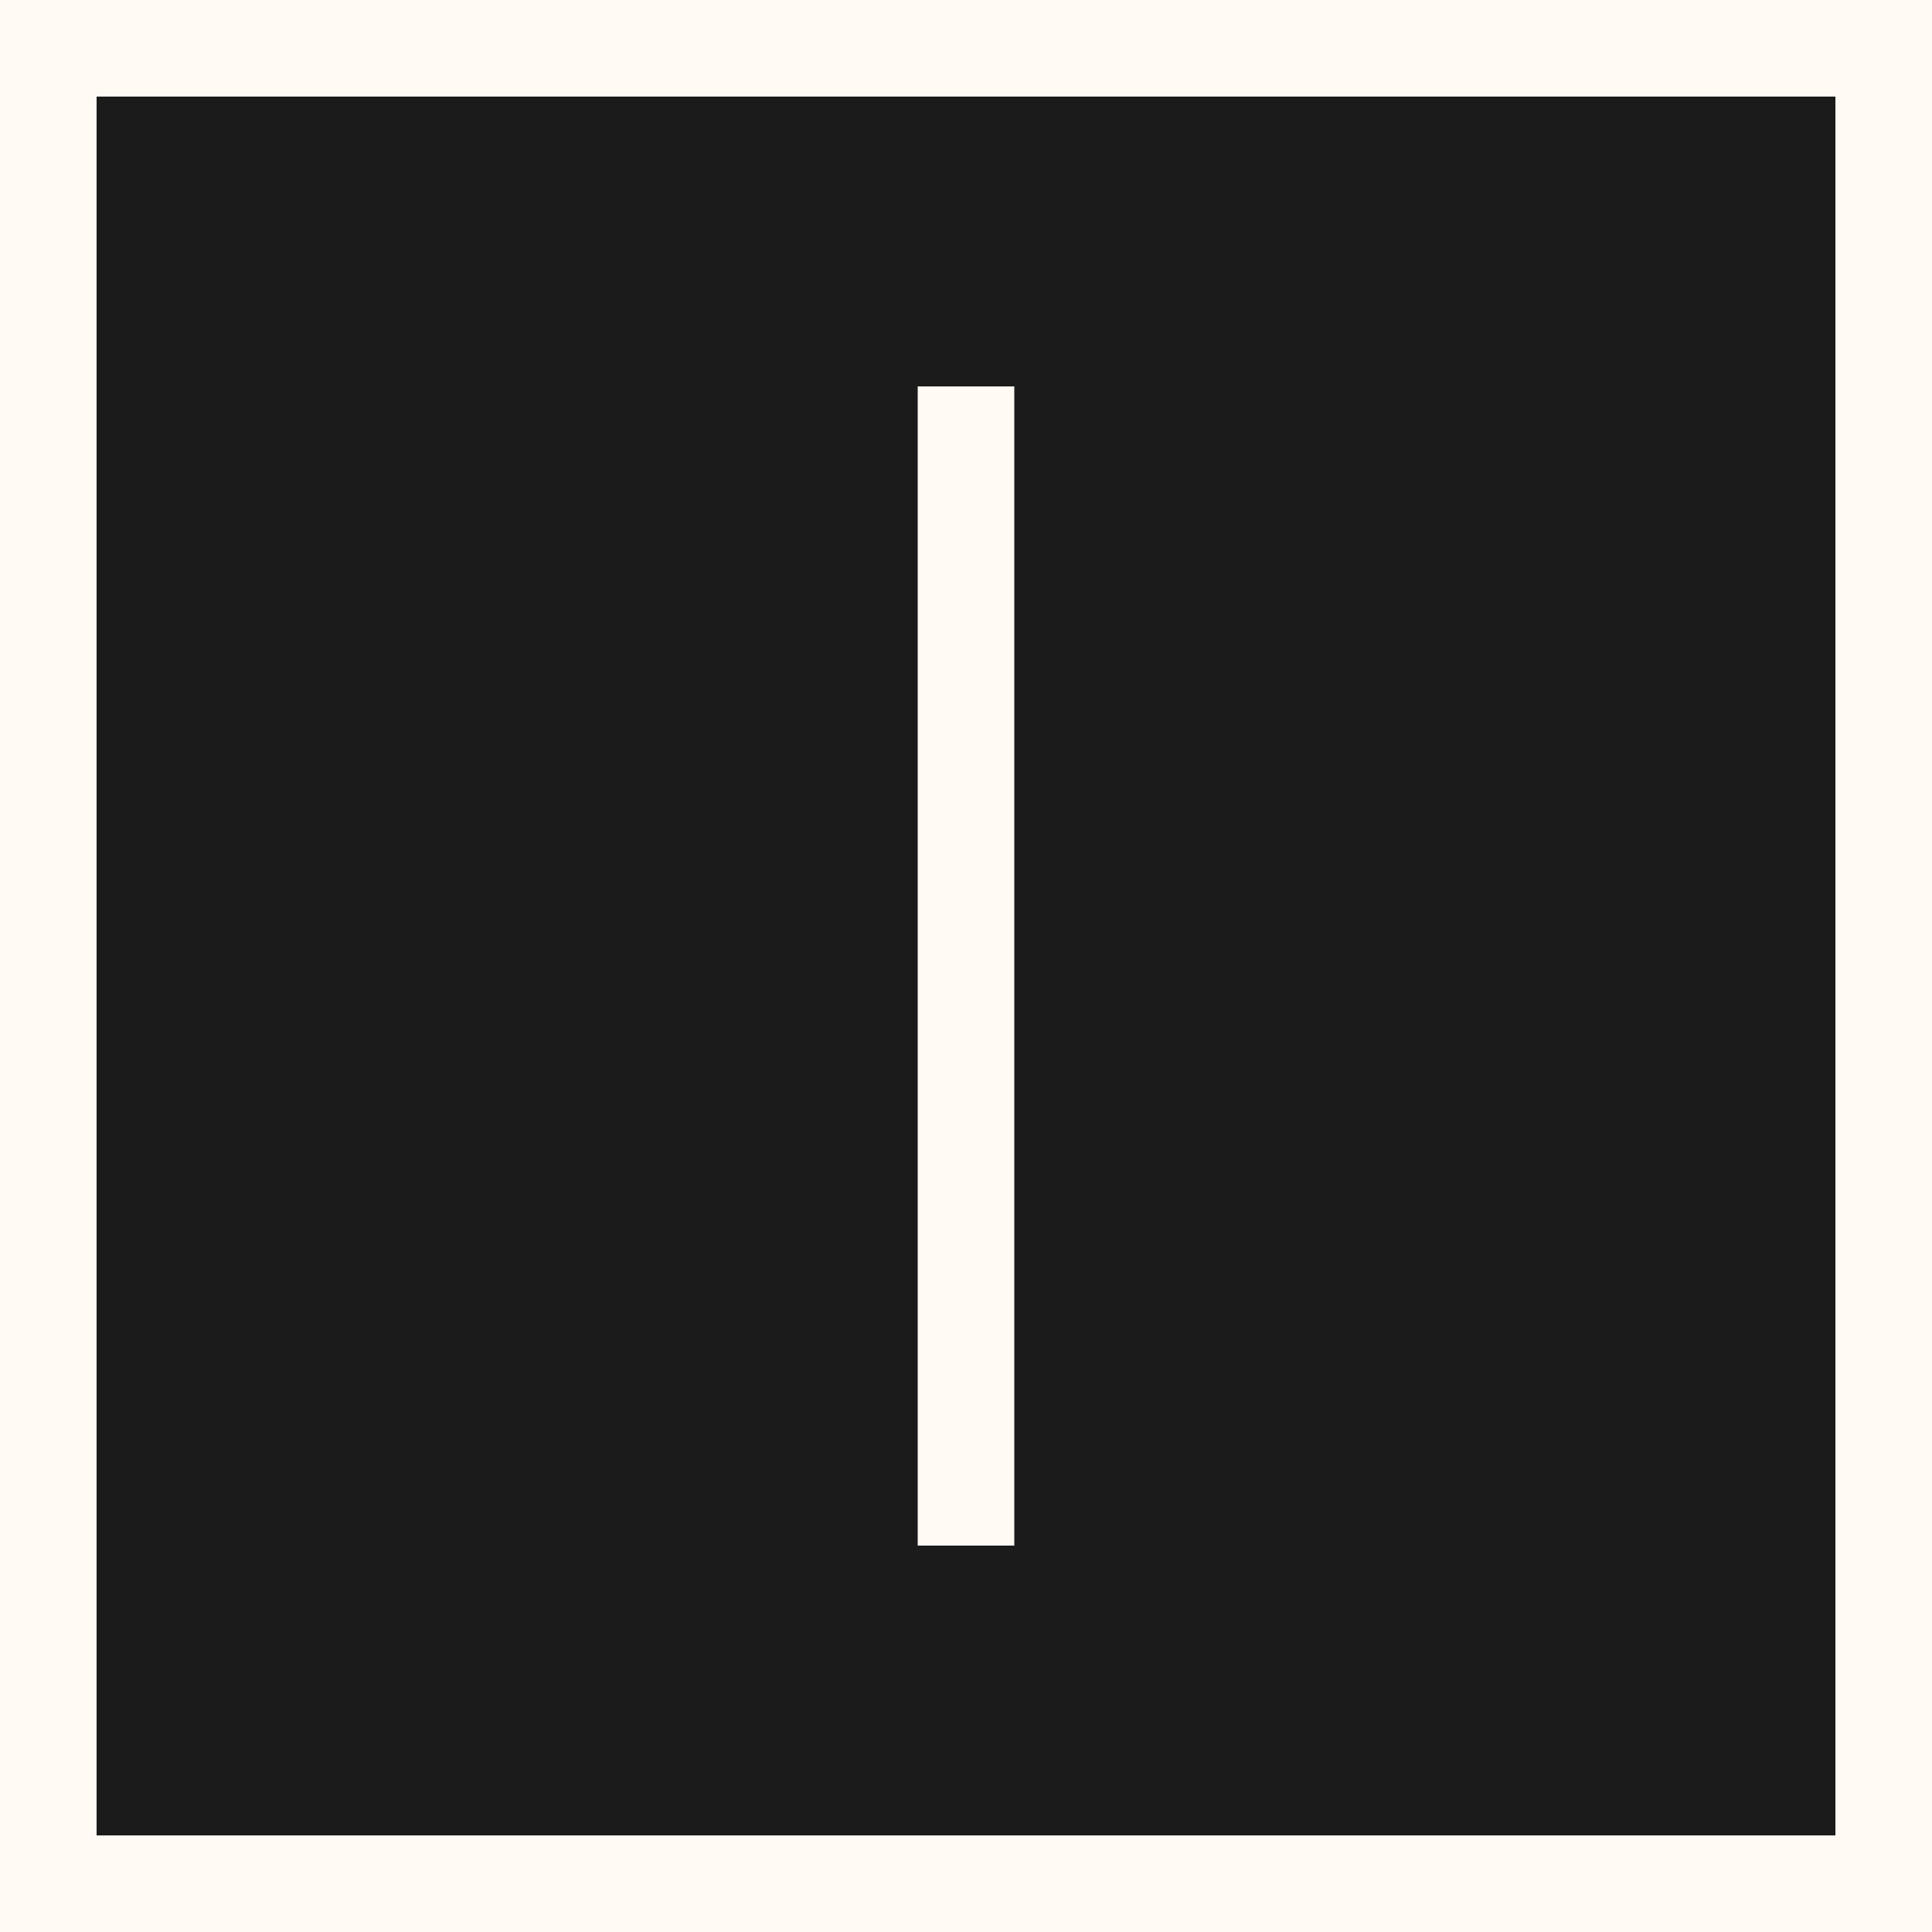
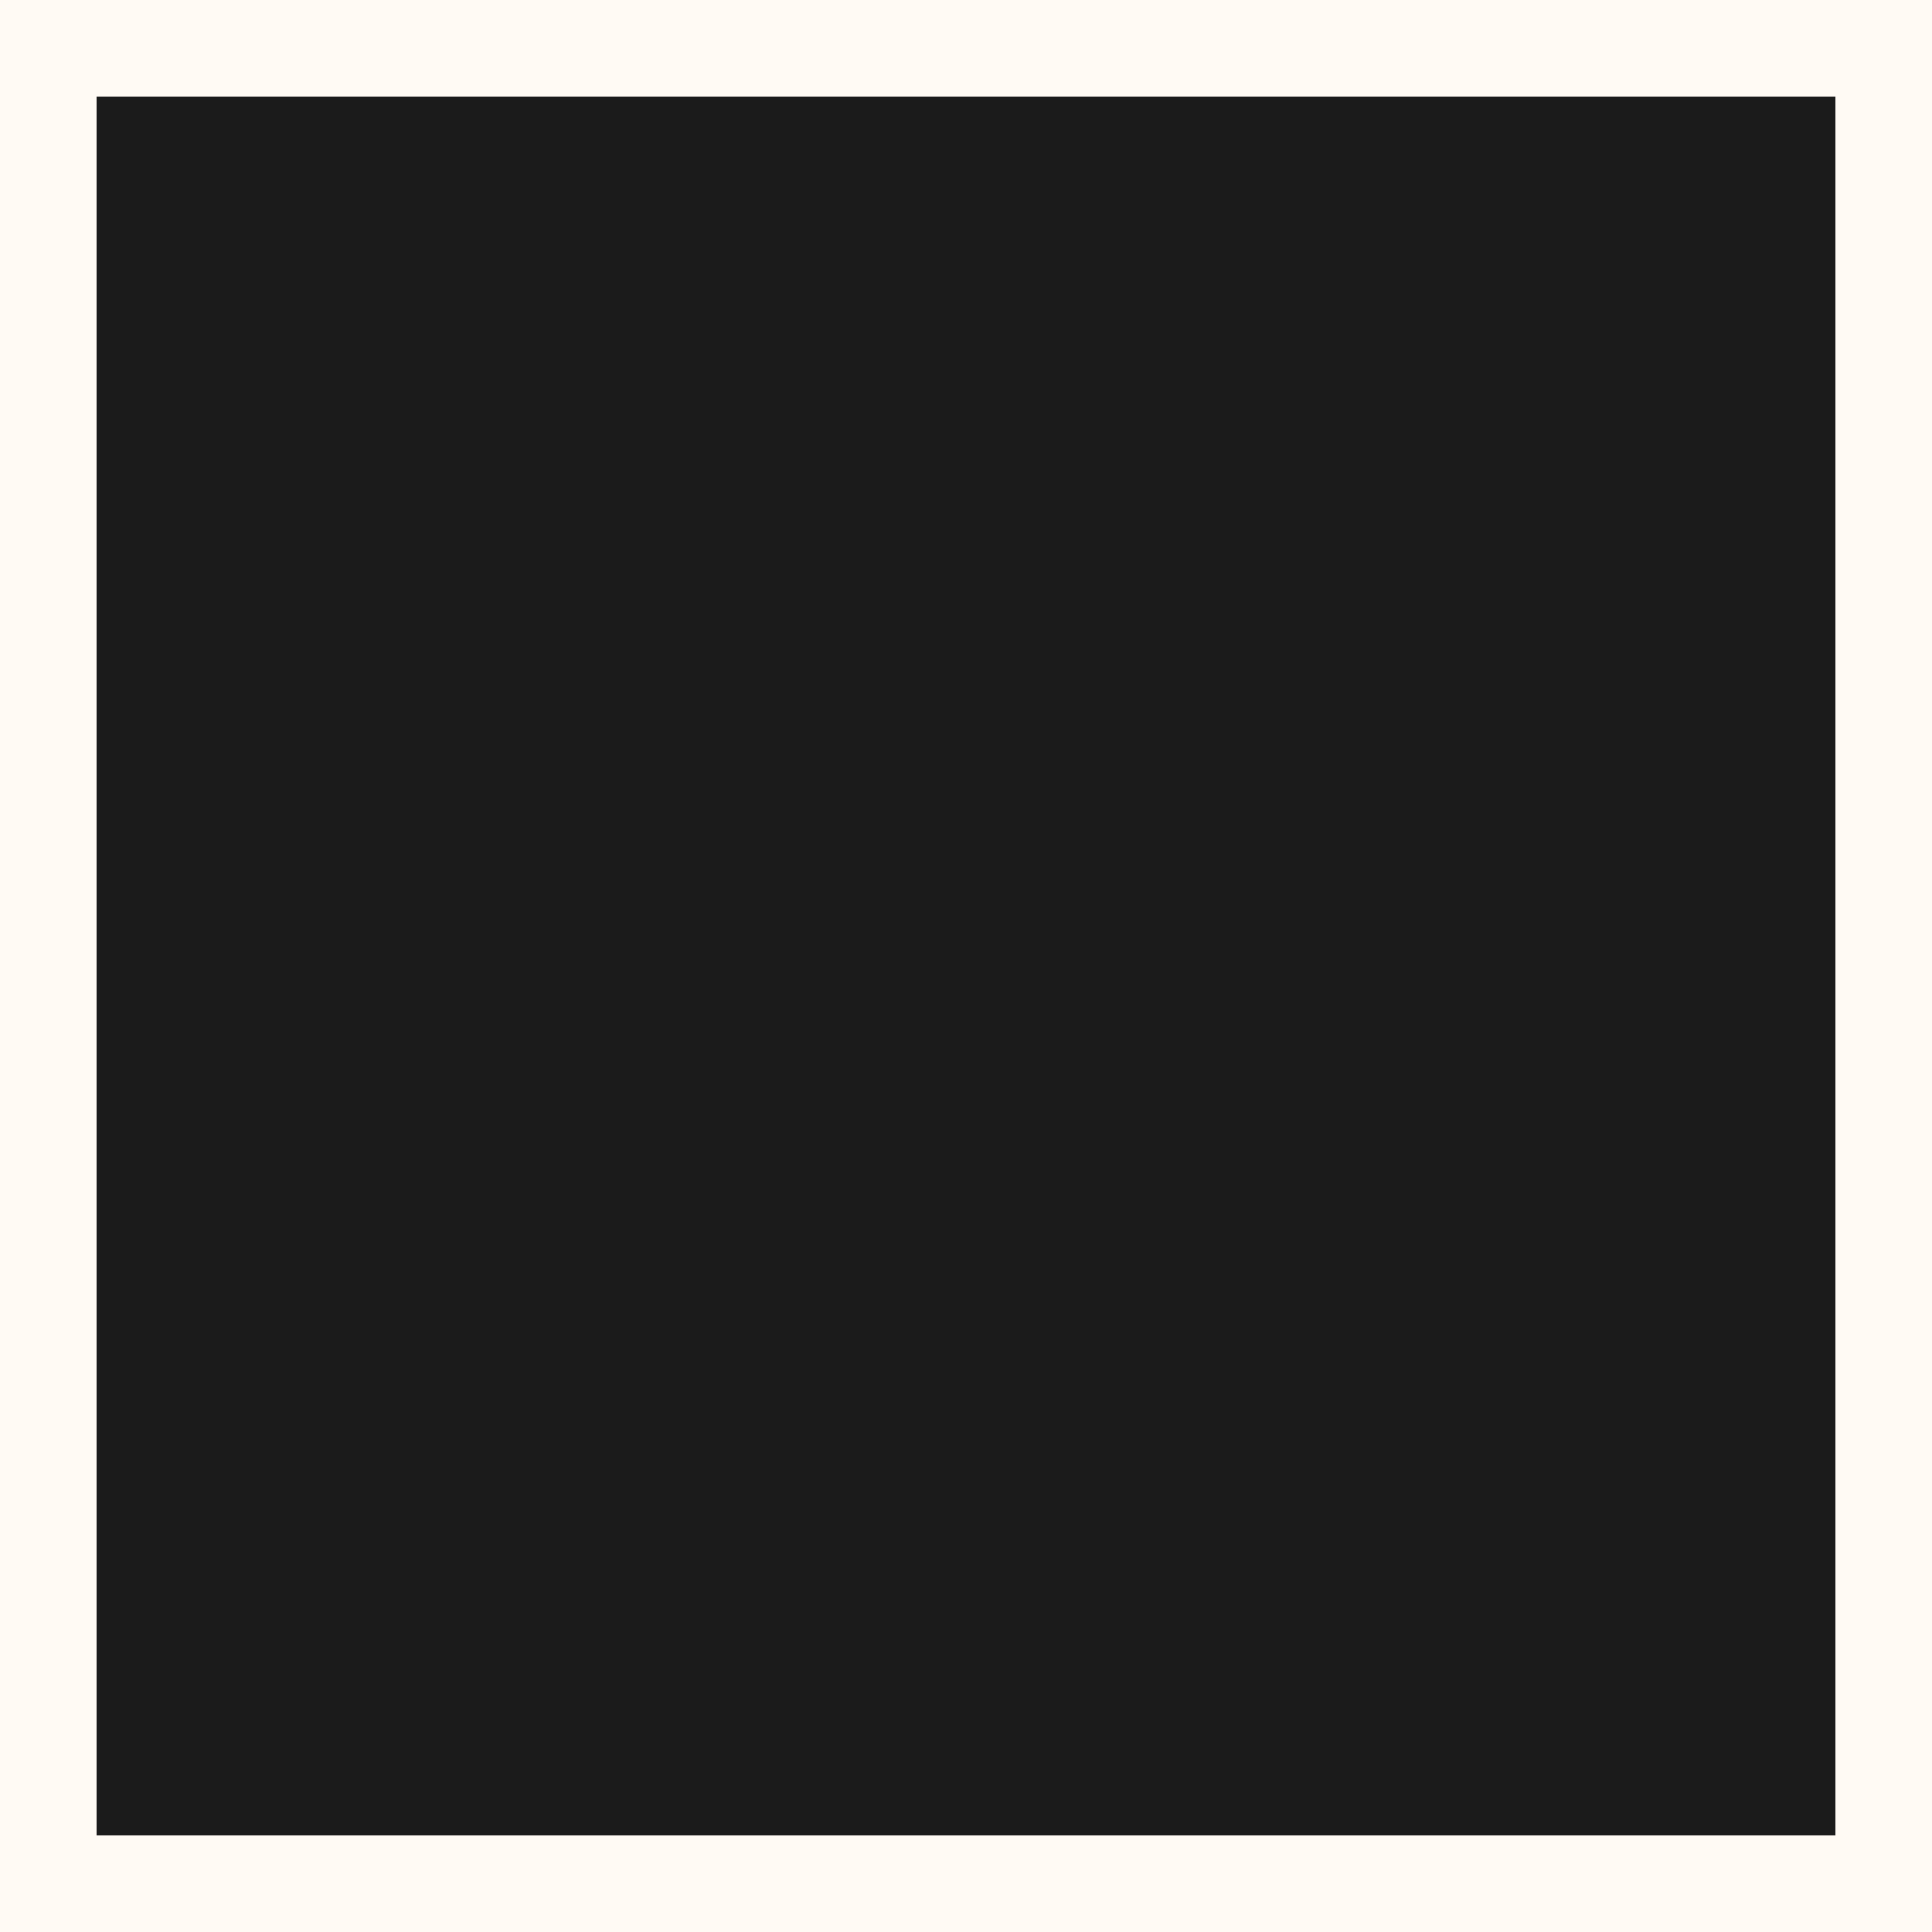
<svg xmlns="http://www.w3.org/2000/svg" width="40" height="40" viewBox="0 0 40 40" fill="none">
  <rect x="0" y="0" width="40" height="40" fill="#808080" stroke="none" />
  <rect x="1" y="1" width="38" height="38" fill="#1B1B1B" />
  <rect x="1" y="1" width="38" height="38" stroke="#FFFAF4" stroke-width="2" />
-   <rect x="19" y="8" width="2" height="24" fill="#FFFAF4" />
</svg>